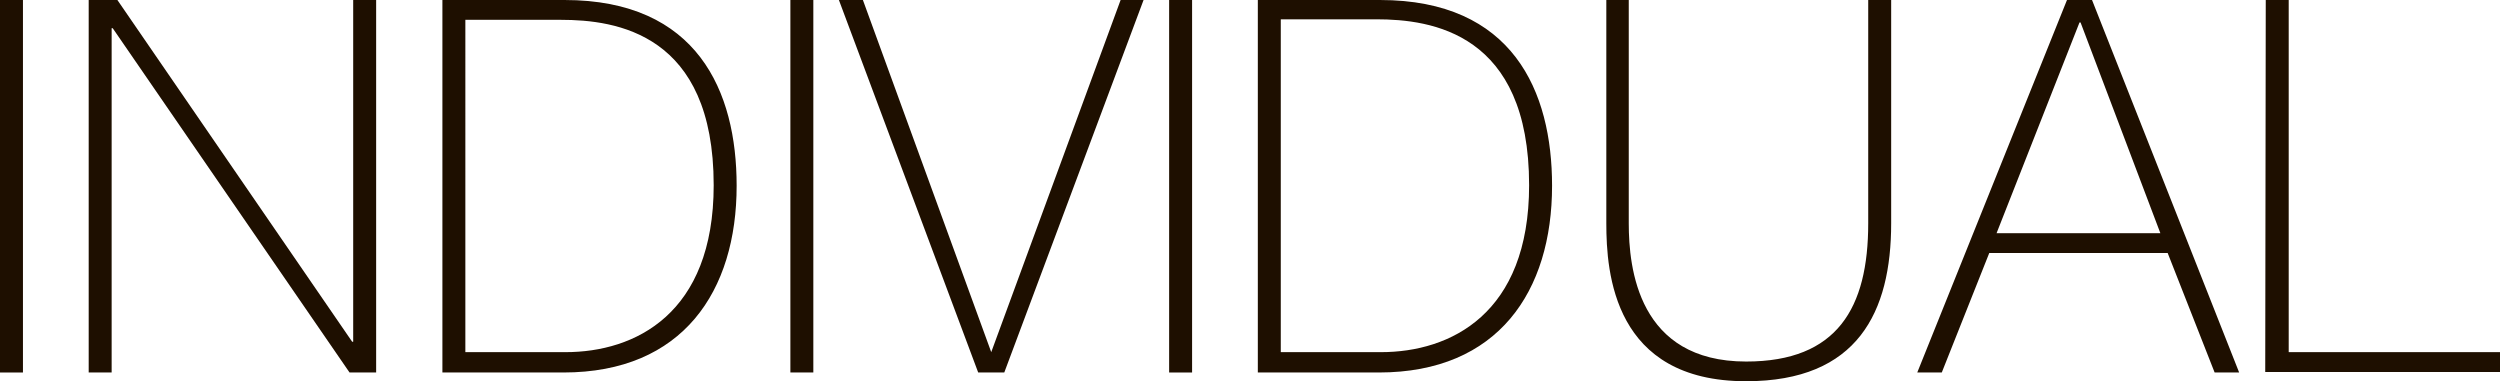
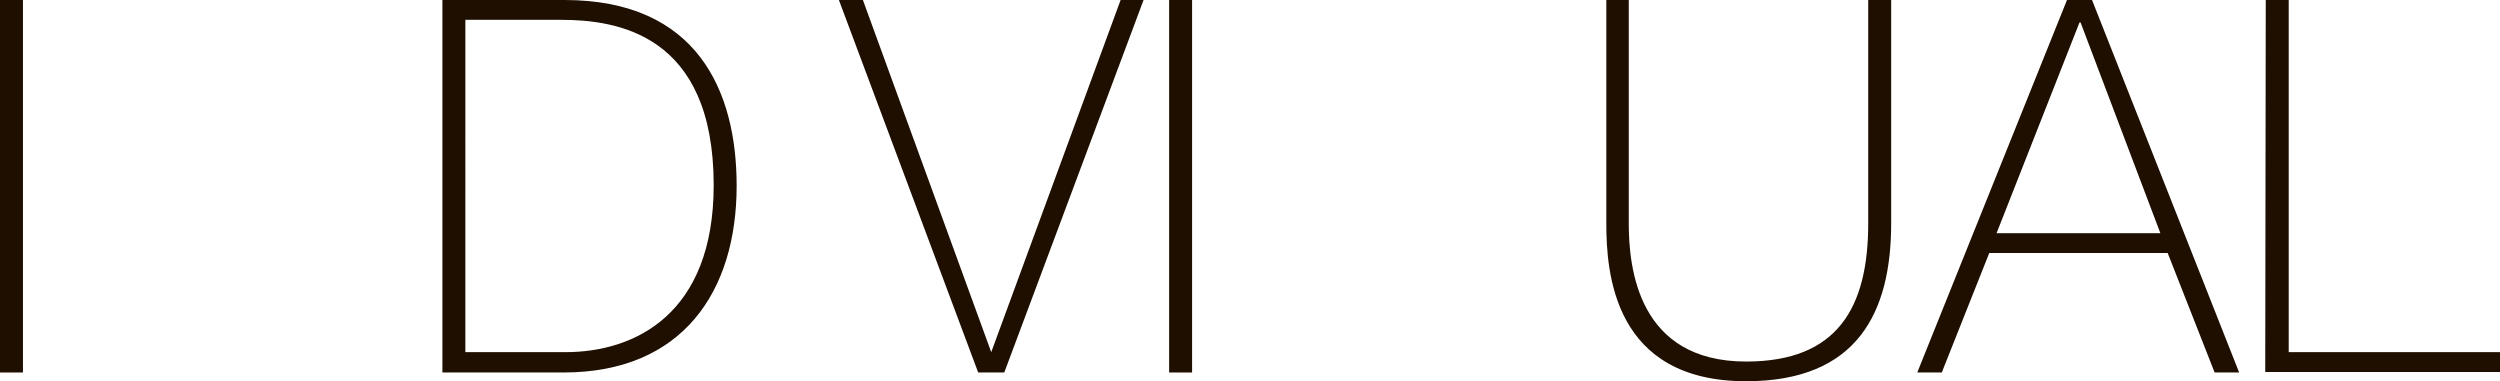
<svg xmlns="http://www.w3.org/2000/svg" viewBox="0 0 191.68 29.23">
  <defs>
    <style>.cls-1{fill:#1e0f00;}</style>
  </defs>
  <title>las-individual-logo</title>
  <g id="Слой_2" data-name="Слой 2">
    <g id="las-individual-logo">
      <path class="cls-1" d="M0,0H1.76V28.56H0Z" />
-       <path class="cls-1" d="M6.8,0H9L27,26.2h.08V0h1.76V28.56H26.8L8.64,2.16H8.56v26.4H6.8Z" />
      <path class="cls-1" d="M33.92,0h9.36c10.2,0,13.2,7,13.2,14.24,0,8.08-4.12,14.32-13.28,14.32H33.92Zm1.76,27h7.68c5.32,0,11.36-2.92,11.36-12.8C54.72,2.56,47.24,1.52,43,1.52H35.68Z" />
-       <path class="cls-1" d="M60.6,0h1.76V28.56H60.6Z" />
      <path class="cls-1" d="M76,27H76L85.92,0h1.76L77,28.56H75L64.32,0h1.84Z" />
      <path class="cls-1" d="M89.64,0H91.4V28.56H89.64Z" />
-       <path class="cls-1" d="M96.44,0h9.36C116,0,119,7,119,14.24c0,8.08-4.12,14.32-13.28,14.32H96.44ZM98.2,27h7.68c5.32,0,11.36-2.92,11.36-12.8,0-11.68-7.48-12.72-11.72-12.72H98.2Z" />
      <path class="cls-1" d="M124.88,0V17.12c0,3.44.72,10.6,9,10.6,7,0,9.36-4.12,9.36-10.6V0H145V17.12c0,6.8-2.56,12.11-11.12,12.11-10.16,0-10.72-8.31-10.72-12.11V0Z" />
      <path class="cls-1" d="M160.4,0l11.28,28.56H169.8l-3.6-9.16H152.52l-3.64,9.16H147L158.48,0Zm5.24,17.88L159.52,1.72h-.08l-6.36,16.16Z" />
      <path class="cls-1" d="M173.72,0h1.76V27h16.2v1.52h-18Z" />
    </g>
  </g>
</svg>